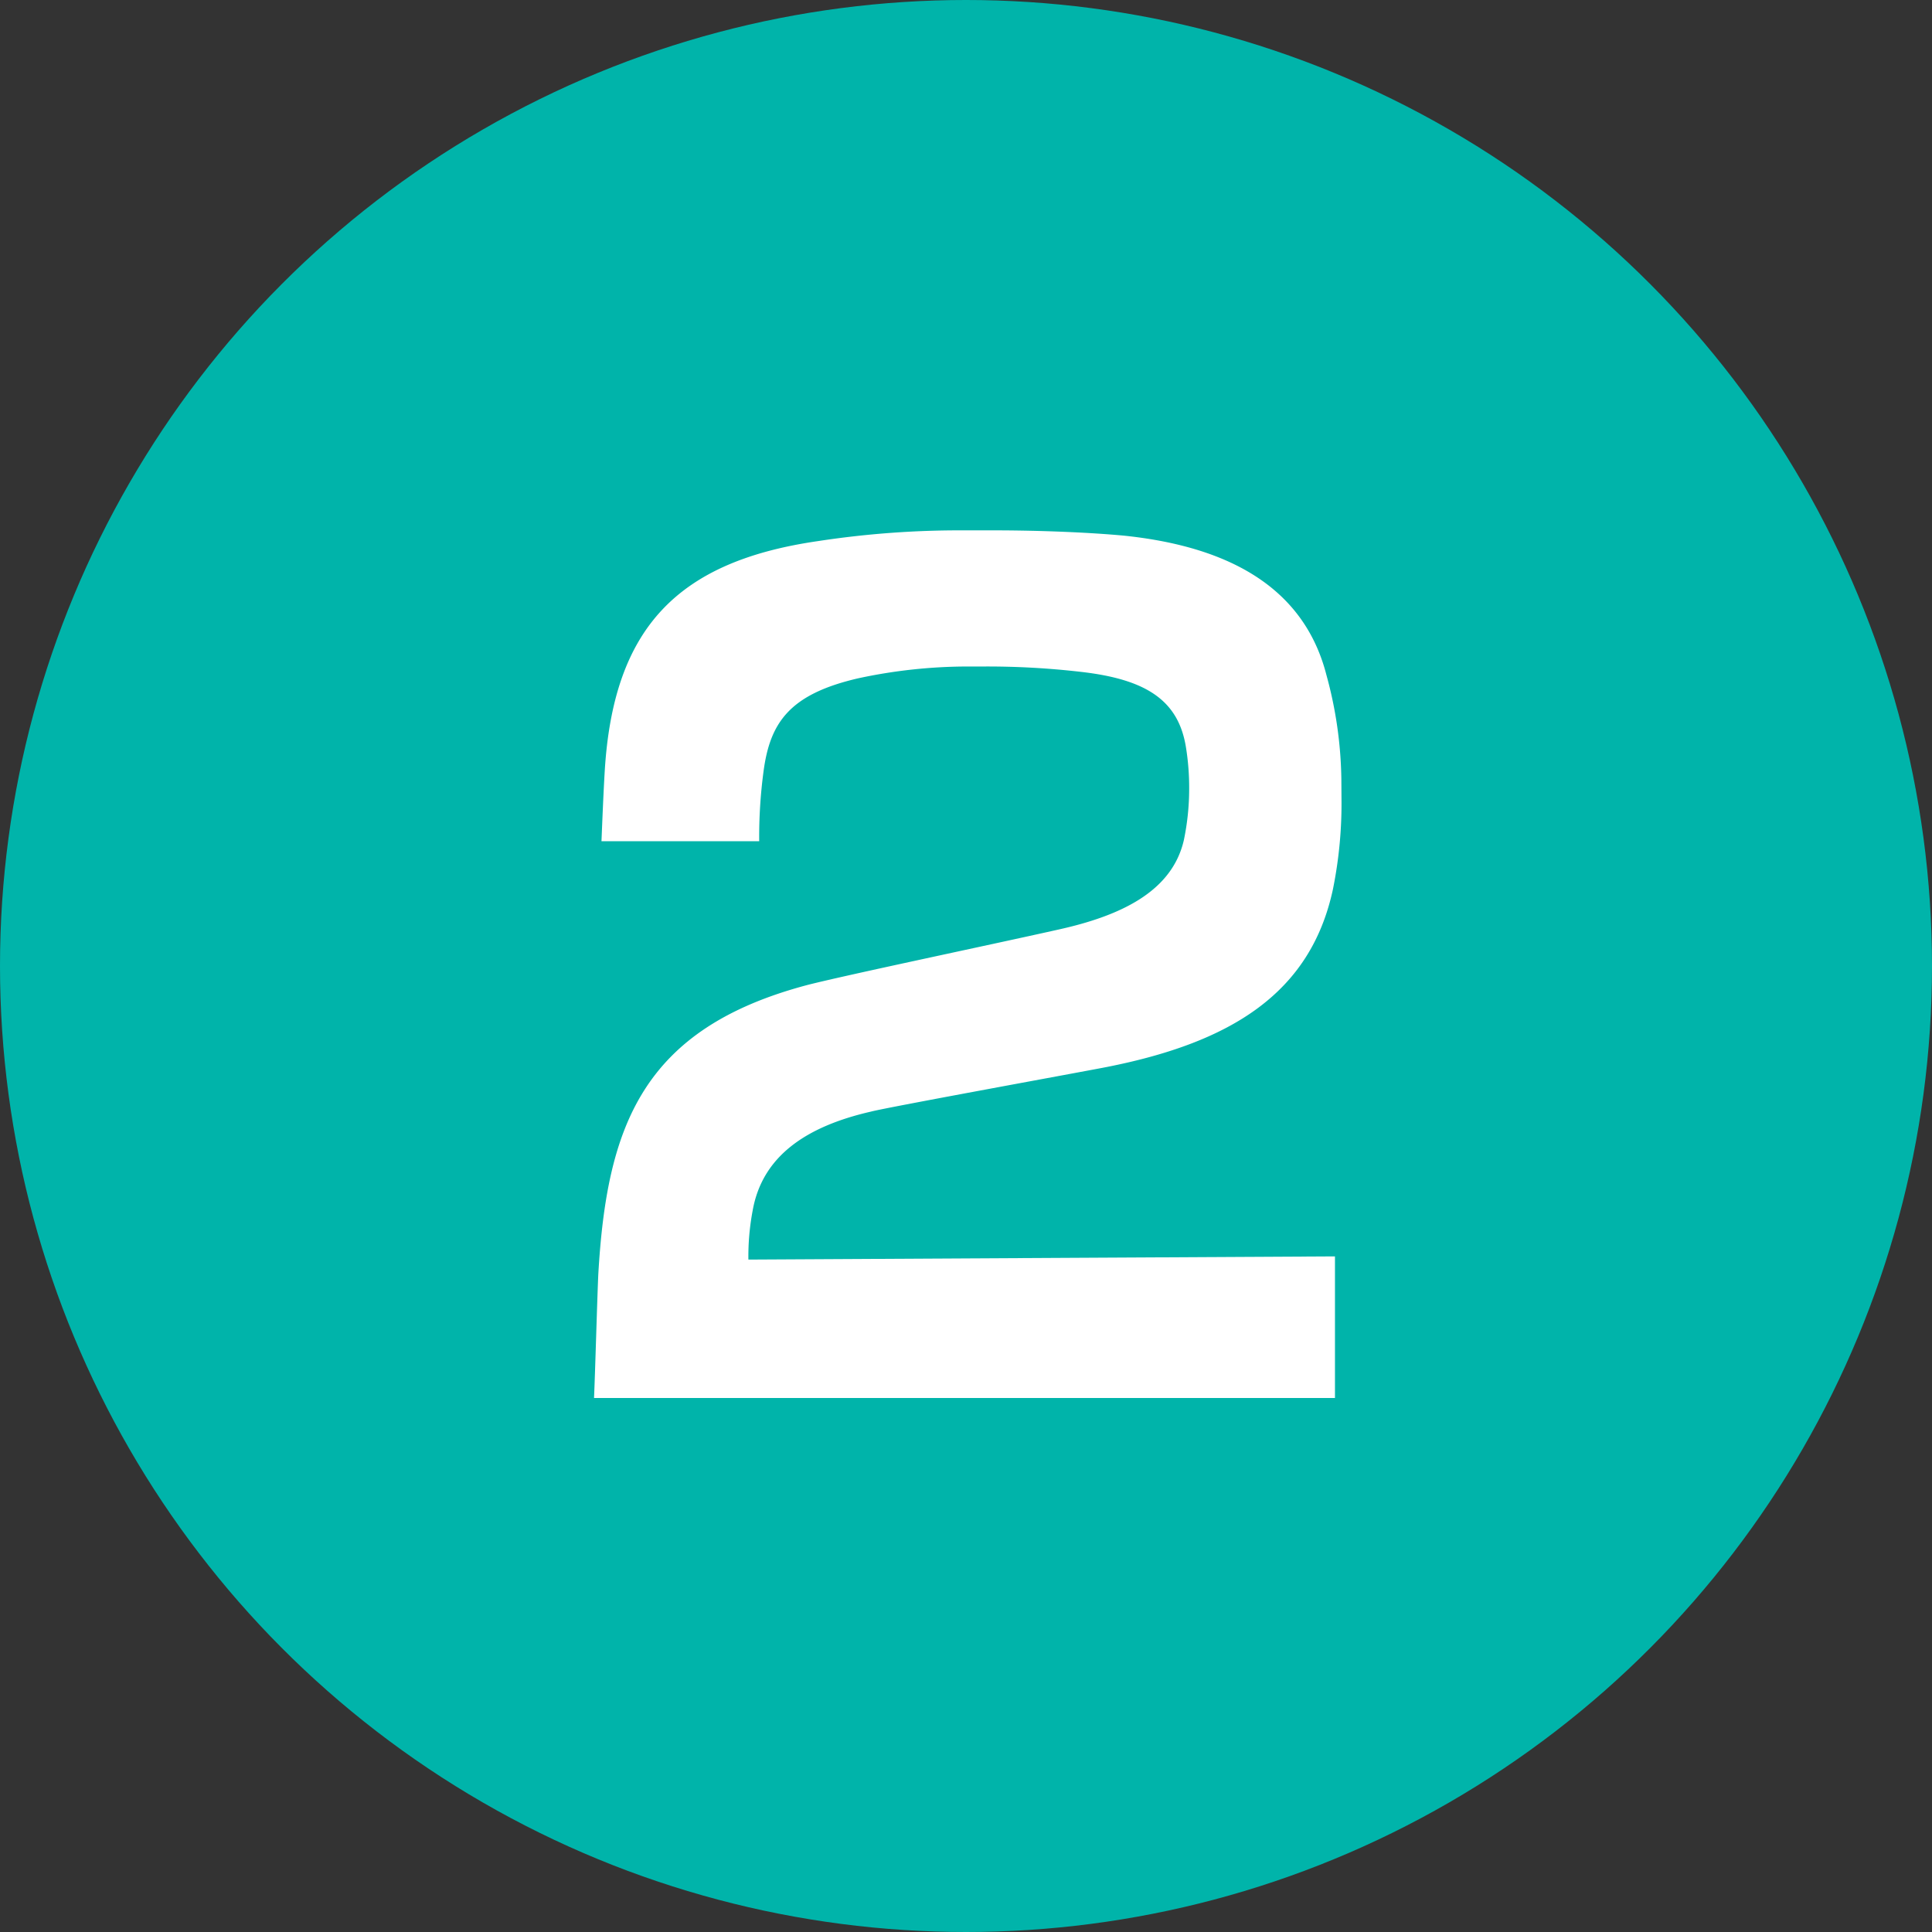
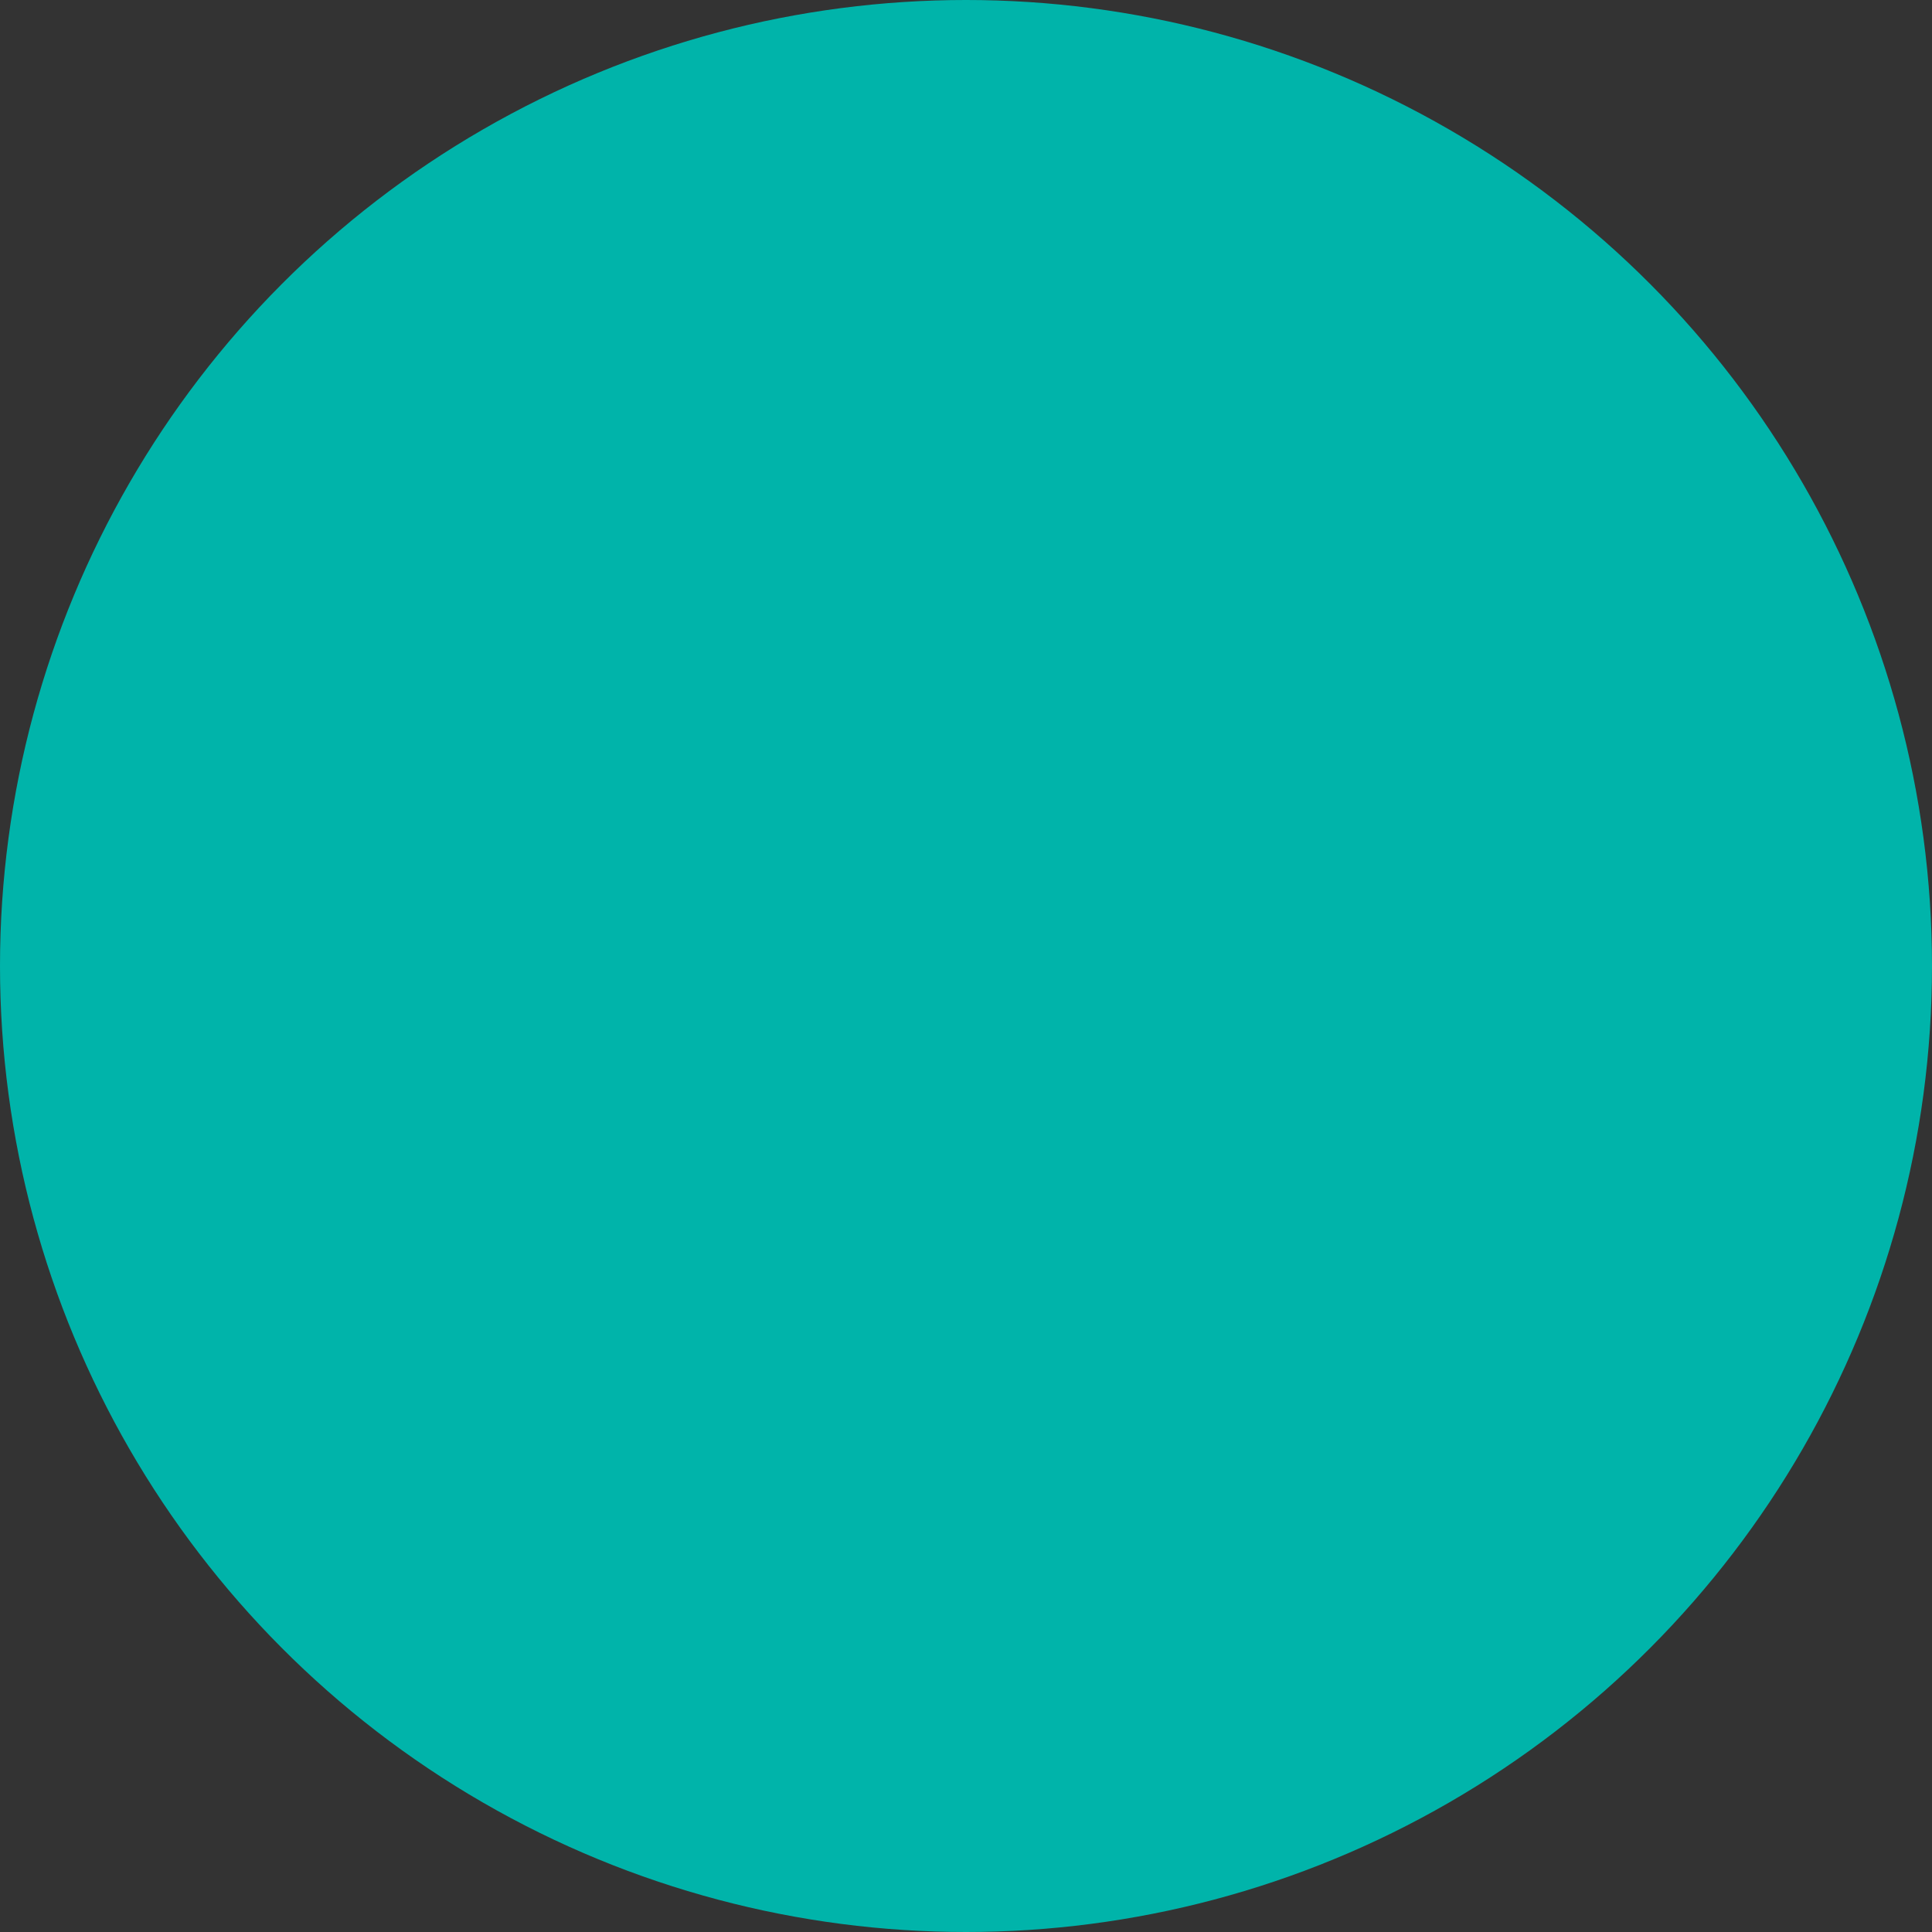
<svg xmlns="http://www.w3.org/2000/svg" width="49" height="49" viewBox="0 0 49 49">
  <rect x="0" y="0" width="49" height="49" fill="#333333" stroke="none" />
  <defs>
    <style>.a{fill:#00b4aa;}.b{fill:#fff;}</style>
  </defs>
  <g transform="translate(-326 -2548)">
    <circle class="a" cx="24.5" cy="24.5" r="24.5" transform="translate(326 2548)" />
-     <path class="b" d="M20.52-15.228a10.433,10.433,0,0,0-.378-2.646c-.621-2.43-2.808-3.294-5.13-3.537-.864-.081-2.106-.135-3.321-.135h-.756a23.76,23.76,0,0,0-3.672.27c-3.564.513-5.211,2.187-5.427,5.859-.027.459-.054,1.08-.081,1.755h4a12.505,12.505,0,0,1,.108-1.755c.162-1.242.648-1.971,2.4-2.376a13.239,13.239,0,0,1,2.754-.3h.432a20.625,20.625,0,0,1,2.457.135c1.674.189,2.484.729,2.673,1.917a6.415,6.415,0,0,1,.081,1.053,6.368,6.368,0,0,1-.135,1.3c-.3,1.3-1.593,1.917-3.186,2.268-1.809.405-5.292,1.134-6.345,1.4C2.781-8.91,1.89-6.426,1.674-2.673c-.027.594-.081,2.538-.108,3.132H20.358V-3.132L5.481-3.051a6.254,6.254,0,0,1,.108-1.242c.243-1.377,1.35-2.133,3-2.511.405-.108,5.454-1.026,5.994-1.134,3.132-.621,5.157-1.863,5.724-4.509a10.93,10.93,0,0,0,.216-2.322Z" transform="translate(339.5 2582.997)" />
  </g>
</svg>